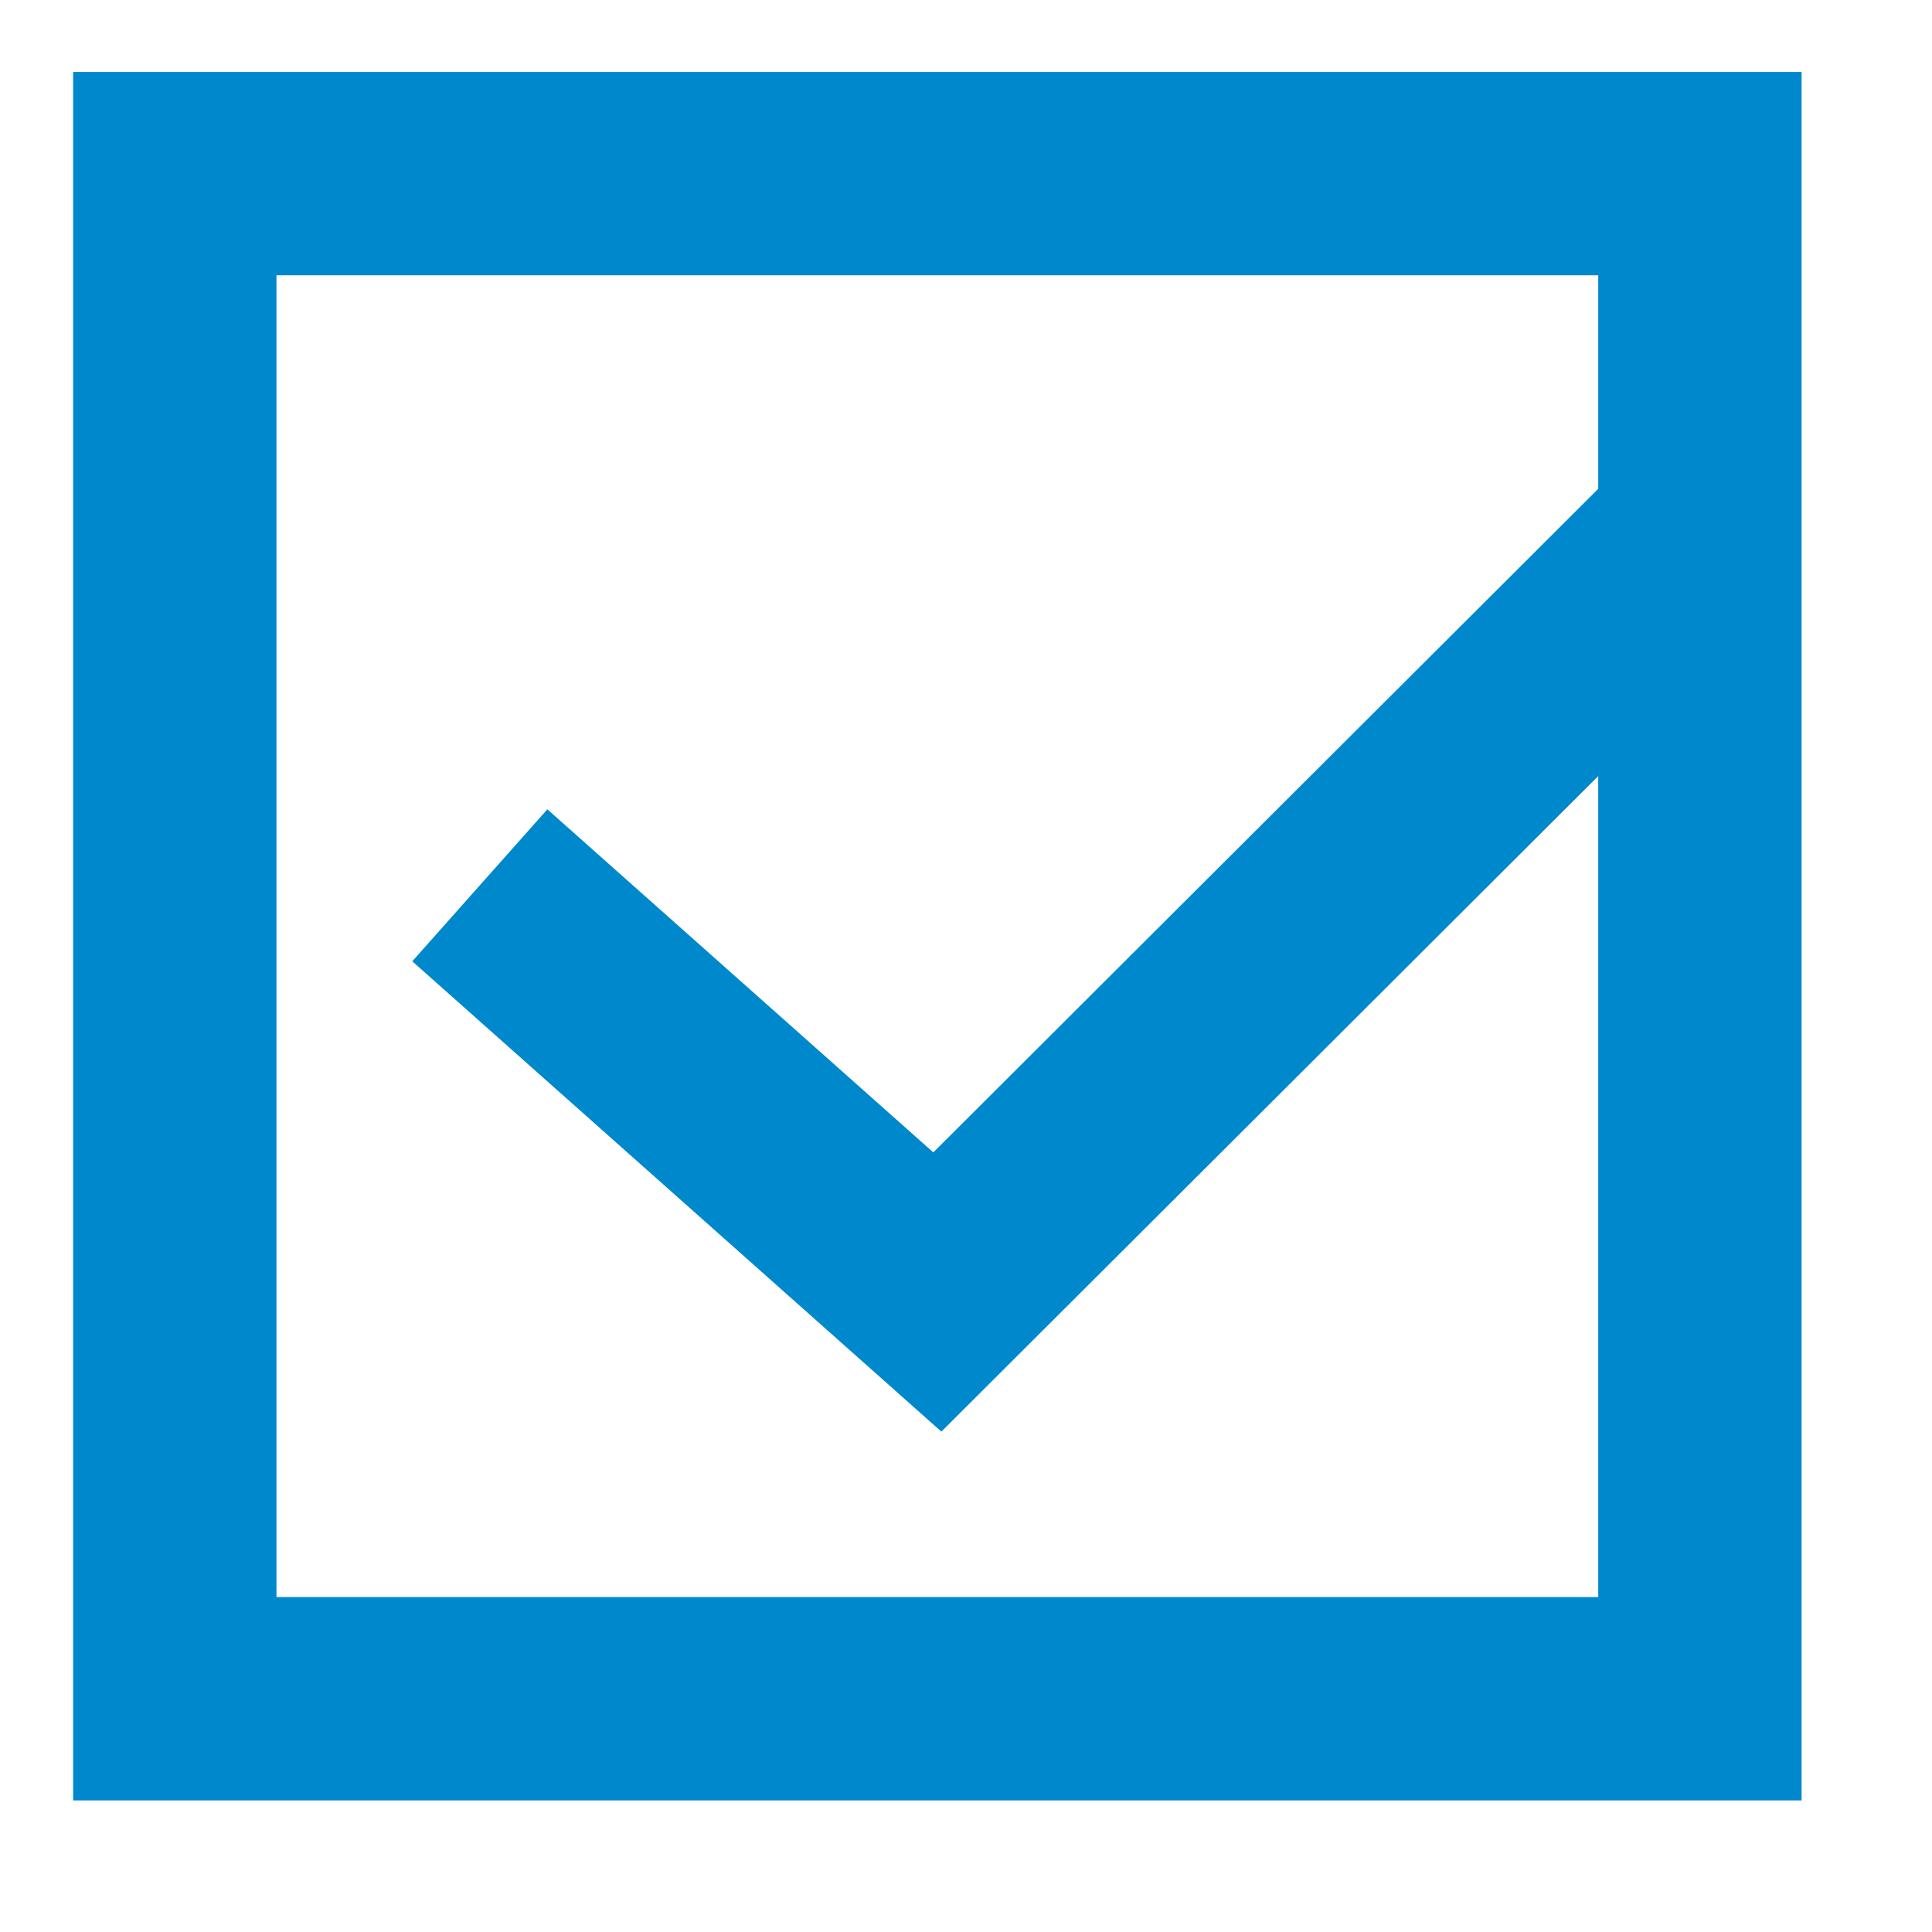
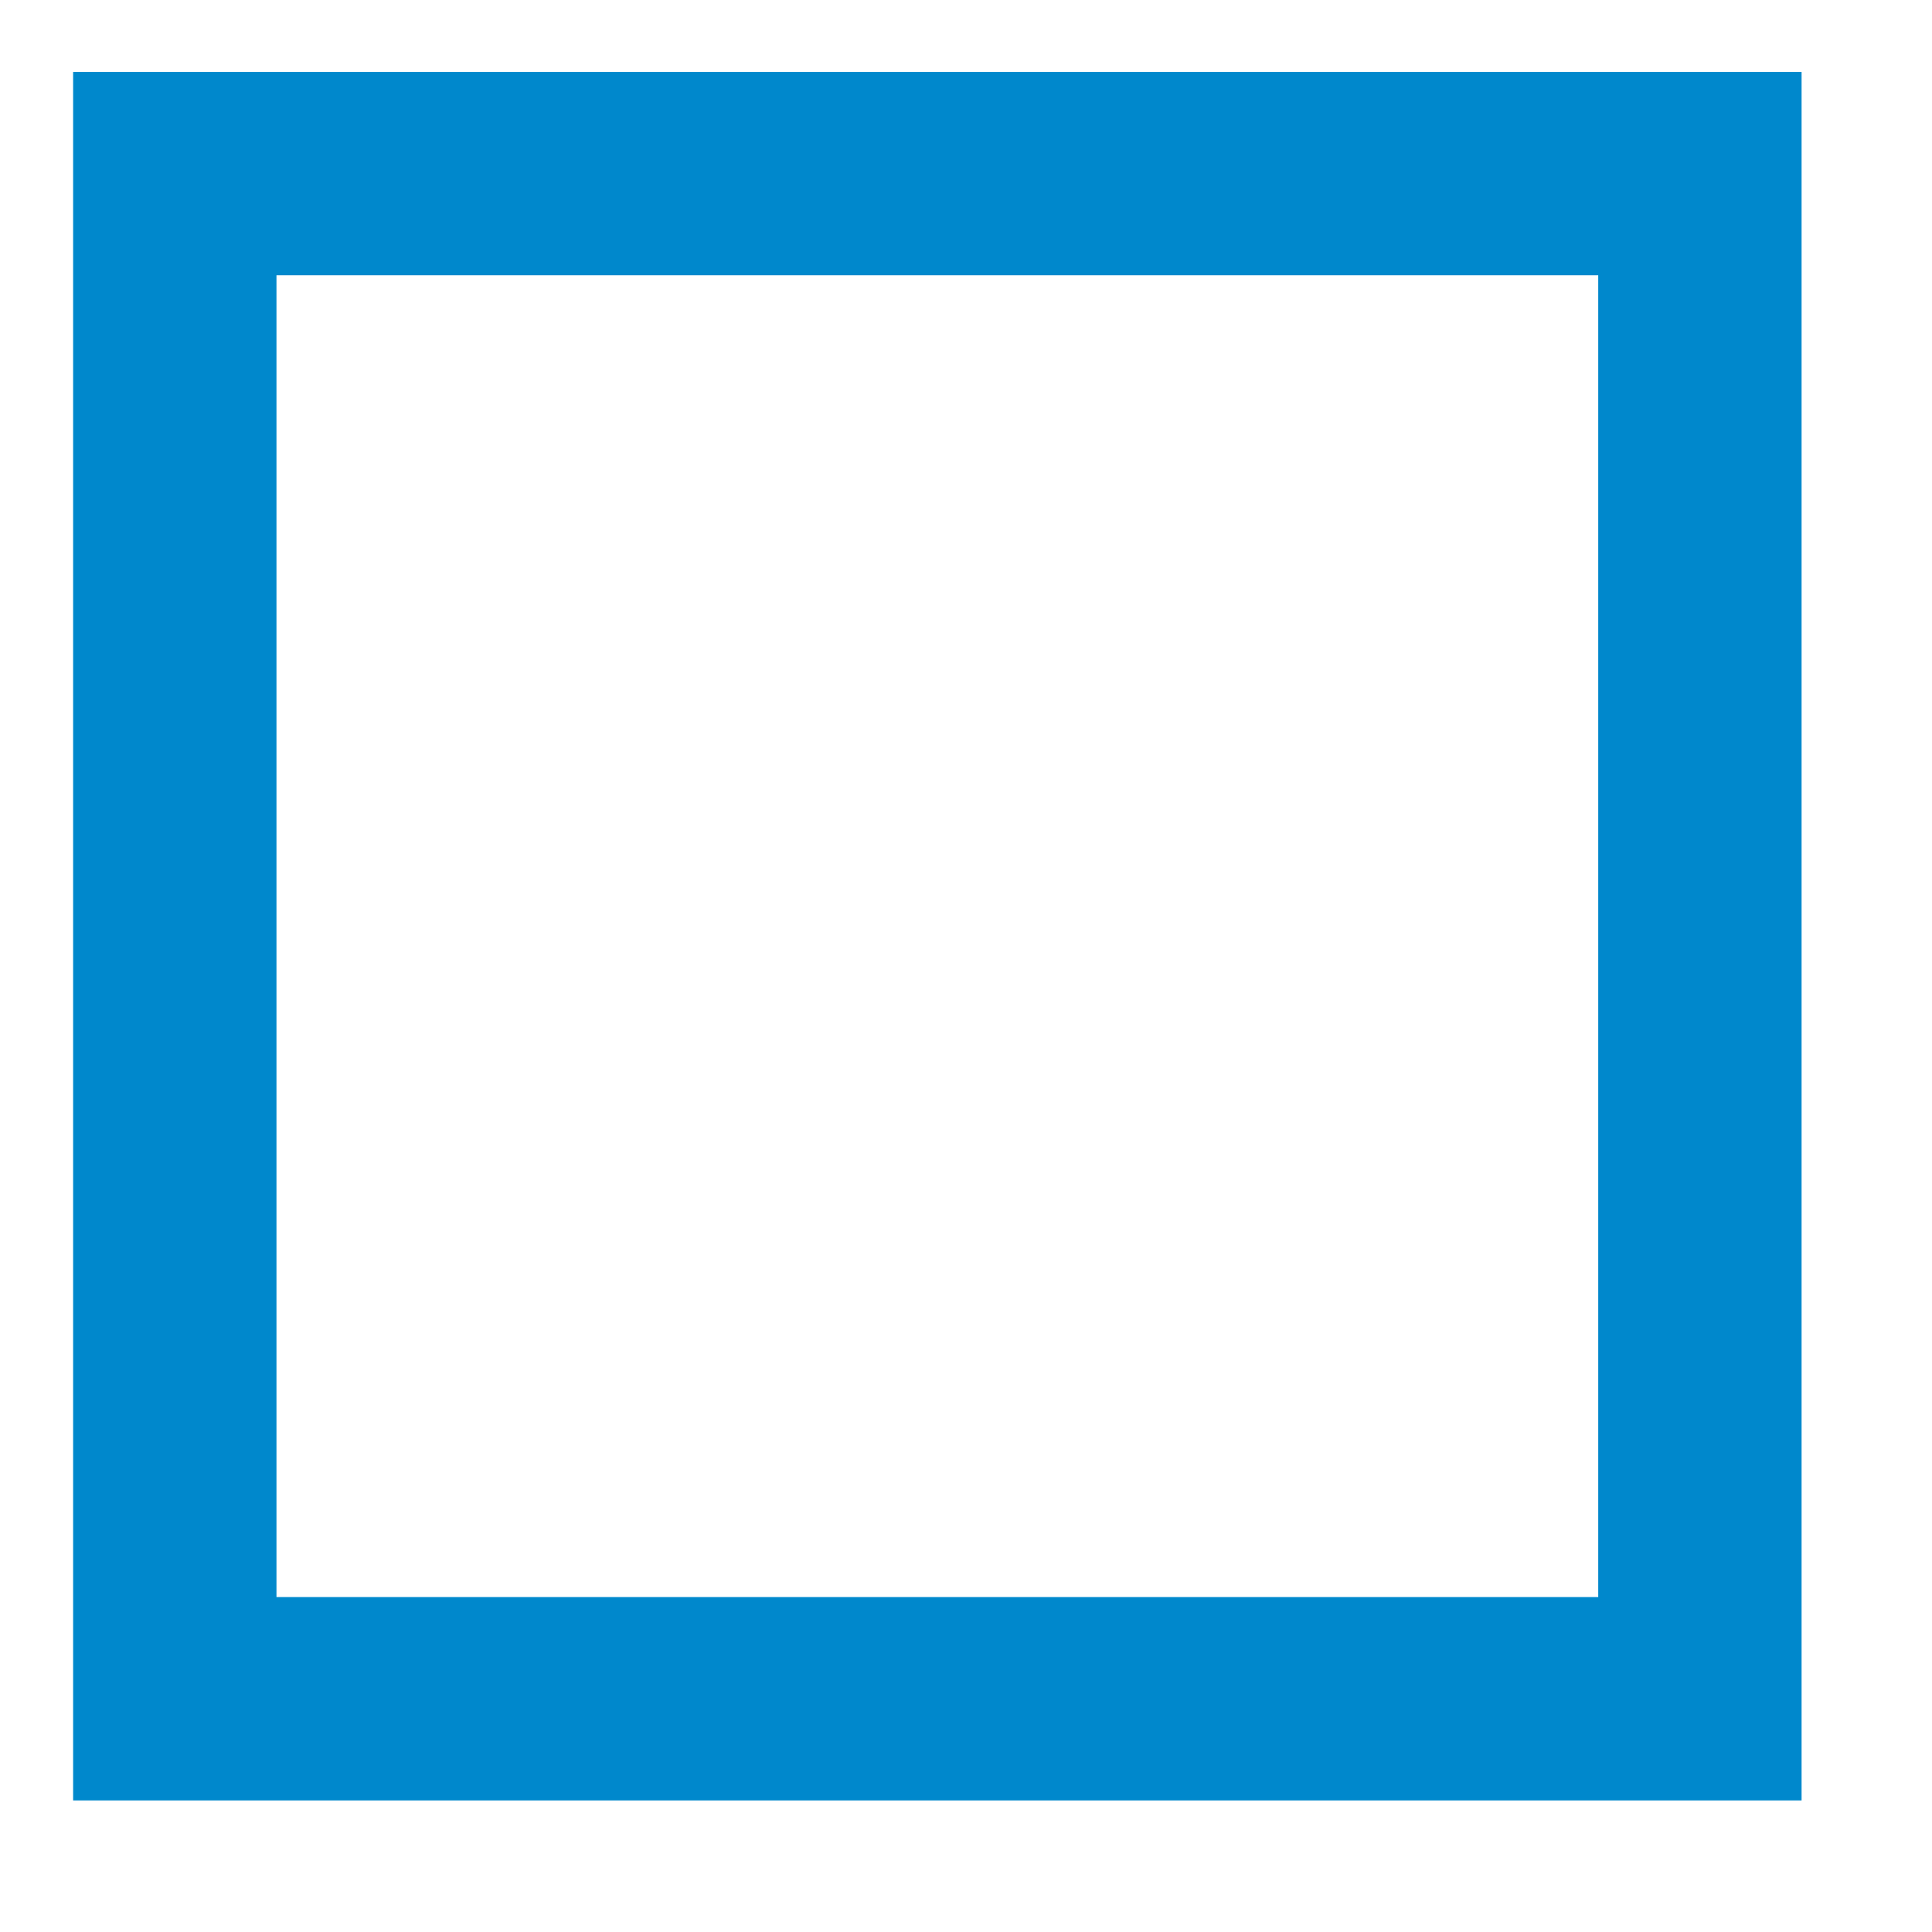
<svg xmlns="http://www.w3.org/2000/svg" width="100%" height="100%" viewBox="0 0 38 38" version="1.1" xml:space="preserve" style="fill-rule:evenodd;clip-rule:evenodd;stroke-miterlimit:1.5;">
  <g transform="matrix(1,0,0,1,99.682,-6146.39)">
    <g transform="matrix(0.9,0,0,0.575,-236.077,5920)">
      <g transform="matrix(1.111,0,0,1.739,-1744.44,-4086.96)">
        <rect x="1710" y="2580" width="30" height="30" style="fill:none;stroke:rgb(0,136,204);stroke-width:4px;" />
      </g>
      <g transform="matrix(1.111,0,0,1.739,-1744.44,-4088.7)">
-         <path d="M1716,2595L1725,2603L1740,2588.03" style="fill:none;stroke:rgb(0,136,204);stroke-width:4px;" />
-       </g>
+         </g>
    </g>
  </g>
</svg>